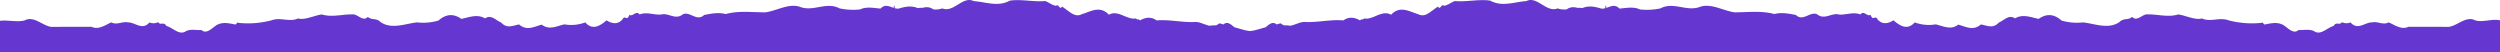
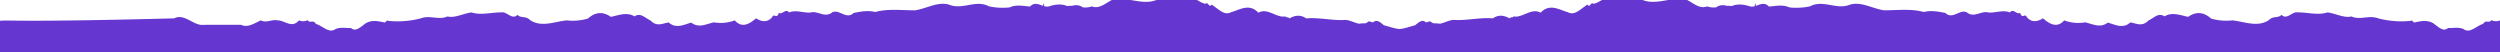
<svg xmlns="http://www.w3.org/2000/svg" data-name="Layer 1" viewBox="0 0 960 20" preserveAspectRatio="none">
-   <path d="M960 20V7.82c-3.024-.727-6.476.87-9.5.008-3.526-1.827-6.744 2.005-10.134 2.487-4.746-.018-10.732-.043-15.52-.018-2.589 1.21-4.946-.503-7.589-1.716-2.107 1.17-4.237-.471-6.344.014-2.771-.107-5.547 3.265-8.318 0a3.78 3.78 0 0 1-3.265-.075c-1.167 1.413-2.08-.404-3.219 1.434-2.566.718-5.026 3.795-7.51 1.995-2.029-.91-3.972-.296-5.95-.428-1.89 1.695-3.814-.54-5.773-1.87-2.324-1.306-4.66-.75-7.008-.29-.42.379-1.206-1.256-1.306-.6-4.265.464-8.58.144-12.73-.941-3.609-1.342-6.927.796-10.309-.742-2.503.785-6.41-1.231-9.115-1.531-3.817 1.192-7.83-.09-11.638-.021-1.978-.357-4.135 3.044-6.009.949-1.737 1.495-3.102.236-4.917 2.009-4.282 2.926-9.557.553-14 .11-2.748.313-5.53.078-8.186-.691-2.935-2.62-5.85-2.726-8.824-.653-2.938-.603-6.11-1.974-9.076-.186-2.348-1.57-3.86.543-6.177 1.58-2.348 2.51-4.563 1.132-6.915.74-2.876 2.559-5.776.885-8.676.068-2.9 2.24-5.8.549-8.684-.1-2.7.47-5.478.212-8.046-.75-2.682 2.994-5.379 1.6-8.174-.8-1.994 1.279-4.284 1.768-6.126-.384-.995-1.884-1.625 1.014-2.674-1.748-1.135.953-2.682-1.87-3.856-.107-2.756-1.128-5.512.246-8.268.014-2.752-.79-5.508 2.194-8.264-.018-2.666-1.491-5.48 2.937-8.287.182-2.807-.543-5.605-1.071-8.237-.35-5.096-1.378-10.223-.64-15.373-.657-4.48-.7-8.656-3.405-12.928-2.205-5.292 2.227-10.257-2.058-15.469.695-2.575.544-5.219.678-7.836.4-2.66-1.216-5.335-.492-7.9-.335-1.679-1.797-3.363-.799-5.047-.25v-.163c-.14-1.185-.249-.978-.416.282l-.012.008c-.523.14-1.045.213-1.568.116-2.397-.748-4.827-1.202-7.215-.172a7.6 7.6 0 0 0-1.813-.085c-1.417-.402-2.796-.419-4.207.58-1.103.1-2.232.055-3.419-.383-4.447 1.759-7.887-4.945-12.1-2.79-4.423.257-9.3 2.33-13.776-.175-4.272-.692-9.383.585-13.62.132-1.636.6-2.79 1.713-4.237 1.823-1-.9-1.337 1.838-2.247.318-2.686 1.652-4.863 4.4-7.549 2.929-3.432-.974-6.962-3.493-10.46.2-3.5-2.03-6.973 2.1-10.3 1.424q-.312.203-.624.401c-.337-.098-.67-.05-.992.35-2.14-1.21-4.279-1.5-6.42 0-4.96-.441-10.104.908-14.877.59-1.768-.01-3.6 1.1-5.432 1.458-.82-.106-1.634-.171-2.445-.146a4.3 4.3 0 0 1-1.304-.791c-.544.134-1.068.292-1.583.456-1.424-1.32-2.8-.124-4.164 1.05-1.995.525-3.983 1.276-6.014 1.469-2.048-.186-4.051-.944-6.062-1.473-1.365-1.176-2.743-2.373-4.17-1.044a25 25 0 0 0-1.577-.454c-.425.37-.853.617-1.282.784-.825-.028-1.656.04-2.491.148-1.824-.363-3.647-1.464-5.408-1.453-4.773.318-9.916-1.031-14.876-.59-2.142-1.5-4.28-1.21-6.42 0-.32-.397-.65-.448-.984-.353l-.633-.406c-3.327.676-6.8-3.454-10.3-1.424-3.498-3.693-7.028-1.174-10.46-.2-2.686 1.47-4.863-1.277-7.549-2.93-.91 1.52-1.247-1.217-2.247-.317-1.446-.11-2.6-1.223-4.237-1.823-4.236.453-9.35-.824-13.624-.128-4.476 2.505-9.352.432-13.776.175-4.213-2.155-7.653 4.549-12.1 2.79-1.183.437-2.309.482-3.409.384-1.416-1.006-2.801-.988-4.224-.582a7.6 7.6 0 0 0-1.797.084c-2.39-1.033-4.82-.578-7.22.17-.528.098-1.056.022-1.584-.12-.167-1.26-.276-1.467-.416-.282v.158c-1.682-.55-3.365-1.545-5.043.25-2.565-.156-5.24-.88-7.9.336a25 25 0 0 1-7.836-.4c-5.213-2.747-10.176 1.538-15.47-.69-4.273-1.2-8.448 1.507-12.929 2.206-5.15.018-10.277-.721-15.373.657-2.632-.721-5.43-.193-8.237.35-2.806 2.755-5.62-1.673-8.287-.182-2.756 2.212-5.512-.771-8.264.018-2.756.232-5.512-1.142-8.268-.014-1.174-1.763-2.72 1.06-3.856.107-1.05 2.762-1.679-.136-2.674 1.748-1.842 2.152-4.132 1.663-6.126.385-2.795 2.4-5.492 3.793-8.174.8a15.4 15.4 0 0 1-8.046.749c-2.884.649-5.784 2.34-8.684.1-2.9.817-5.8 2.49-8.676-.068-2.352.392-4.567 1.77-6.915-.74-2.317-1.037-3.829-3.15-6.177-1.58-2.966-1.788-6.138-.417-9.076.186-2.974-2.073-5.889-1.966-8.824.653a20.9 20.9 0 0 1-8.186.692c-4.443.442-9.718 2.815-14-.111-1.815-1.773-3.18-.514-4.917-2.01-1.874 2.096-4.03-1.305-6.009-.948-3.809-.068-7.82 1.213-11.638.02-2.705.3-6.612 2.317-9.115 1.532-3.382 1.538-6.7-.6-10.309.742a35.3 35.3 0 0 1-12.73.942c-.1-.657-.886.978-1.306.6-2.348-.46-4.684-1.017-7.008.289-1.959 1.33-3.883 3.565-5.772 1.87-1.979.132-3.922-.482-5.95.428-2.485 1.8-4.945-1.277-7.51-1.995-1.14-1.838-2.053-.021-3.219-1.434a3.78 3.78 0 0 1-3.265.075c-2.77 3.265-5.547-.107-8.318 0-2.107-.485-4.237 1.156-6.344-.014-2.643 1.213-5 2.926-7.588 1.716-4.789-.025-10.775 0-15.521.018-3.391-.491-6.61-4.321-10.139-2.496C6.673 8.63 2.84 7.57 0 8v12z" fill="#6636d1" />
+   <path d="M960 20V7.82a3.78 3.78 0 0 1-3.265-.075c-1.167 1.413-2.08-.404-3.219 1.434-2.566.718-5.026 3.795-7.51 1.995-2.029-.91-3.972-.296-5.95-.428-1.89 1.695-3.814-.54-5.773-1.87-2.324-1.306-4.66-.75-7.008-.29-.42.379-1.206-1.256-1.306-.6-4.265.464-8.58.144-12.73-.941-3.609-1.342-6.927.796-10.309-.742-2.503.785-6.41-1.231-9.115-1.531-3.817 1.192-7.83-.09-11.638-.021-1.978-.357-4.135 3.044-6.009.949-1.737 1.495-3.102.236-4.917 2.009-4.282 2.926-9.557.553-14 .11-2.748.313-5.53.078-8.186-.691-2.935-2.62-5.85-2.726-8.824-.653-2.938-.603-6.11-1.974-9.076-.186-2.348-1.57-3.86.543-6.177 1.58-2.348 2.51-4.563 1.132-6.915.74-2.876 2.559-5.776.885-8.676.068-2.9 2.24-5.8.549-8.684-.1-2.7.47-5.478.212-8.046-.75-2.682 2.994-5.379 1.6-8.174-.8-1.994 1.279-4.284 1.768-6.126-.384-.995-1.884-1.625 1.014-2.674-1.748-1.135.953-2.682-1.87-3.856-.107-2.756-1.128-5.512.246-8.268.014-2.752-.79-5.508 2.194-8.264-.018-2.666-1.491-5.48 2.937-8.287.182-2.807-.543-5.605-1.071-8.237-.35-5.096-1.378-10.223-.64-15.373-.657-4.48-.7-8.656-3.405-12.928-2.205-5.292 2.227-10.257-2.058-15.469.695-2.575.544-5.219.678-7.836.4-2.66-1.216-5.335-.492-7.9-.335-1.679-1.797-3.363-.799-5.047-.25v-.163c-.14-1.185-.249-.978-.416.282l-.012.008c-.523.14-1.045.213-1.568.116-2.397-.748-4.827-1.202-7.215-.172a7.6 7.6 0 0 0-1.813-.085c-1.417-.402-2.796-.419-4.207.58-1.103.1-2.232.055-3.419-.383-4.447 1.759-7.887-4.945-12.1-2.79-4.423.257-9.3 2.33-13.776-.175-4.272-.692-9.383.585-13.62.132-1.636.6-2.79 1.713-4.237 1.823-1-.9-1.337 1.838-2.247.318-2.686 1.652-4.863 4.4-7.549 2.929-3.432-.974-6.962-3.493-10.46.2-3.5-2.03-6.973 2.1-10.3 1.424q-.312.203-.624.401c-.337-.098-.67-.05-.992.35-2.14-1.21-4.279-1.5-6.42 0-4.96-.441-10.104.908-14.877.59-1.768-.01-3.6 1.1-5.432 1.458-.82-.106-1.634-.171-2.445-.146a4.3 4.3 0 0 1-1.304-.791c-.544.134-1.068.292-1.583.456-1.424-1.32-2.8-.124-4.164 1.05-1.995.525-3.983 1.276-6.014 1.469-2.048-.186-4.051-.944-6.062-1.473-1.365-1.176-2.743-2.373-4.17-1.044a25 25 0 0 0-1.577-.454c-.425.37-.853.617-1.282.784-.825-.028-1.656.04-2.491.148-1.824-.363-3.647-1.464-5.408-1.453-4.773.318-9.916-1.031-14.876-.59-2.142-1.5-4.28-1.21-6.42 0-.32-.397-.65-.448-.984-.353l-.633-.406c-3.327.676-6.8-3.454-10.3-1.424-3.498-3.693-7.028-1.174-10.46-.2-2.686 1.47-4.863-1.277-7.549-2.93-.91 1.52-1.247-1.217-2.247-.317-1.446-.11-2.6-1.223-4.237-1.823-4.236.453-9.35-.824-13.624-.128-4.476 2.505-9.352.432-13.776.175-4.213-2.155-7.653 4.549-12.1 2.79-1.183.437-2.309.482-3.409.384-1.416-1.006-2.801-.988-4.224-.582a7.6 7.6 0 0 0-1.797.084c-2.39-1.033-4.82-.578-7.22.17-.528.098-1.056.022-1.584-.12-.167-1.26-.276-1.467-.416-.282v.158c-1.682-.55-3.365-1.545-5.043.25-2.565-.156-5.24-.88-7.9.336a25 25 0 0 1-7.836-.4c-5.213-2.747-10.176 1.538-15.47-.69-4.273-1.2-8.448 1.507-12.929 2.206-5.15.018-10.277-.721-15.373.657-2.632-.721-5.43-.193-8.237.35-2.806 2.755-5.62-1.673-8.287-.182-2.756 2.212-5.512-.771-8.264.018-2.756.232-5.512-1.142-8.268-.014-1.174-1.763-2.72 1.06-3.856.107-1.05 2.762-1.679-.136-2.674 1.748-1.842 2.152-4.132 1.663-6.126.385-2.795 2.4-5.492 3.793-8.174.8a15.4 15.4 0 0 1-8.046.749c-2.884.649-5.784 2.34-8.684.1-2.9.817-5.8 2.49-8.676-.068-2.352.392-4.567 1.77-6.915-.74-2.317-1.037-3.829-3.15-6.177-1.58-2.966-1.788-6.138-.417-9.076.186-2.974-2.073-5.889-1.966-8.824.653a20.9 20.9 0 0 1-8.186.692c-4.443.442-9.718 2.815-14-.111-1.815-1.773-3.18-.514-4.917-2.01-1.874 2.096-4.03-1.305-6.009-.948-3.809-.068-7.82 1.213-11.638.02-2.705.3-6.612 2.317-9.115 1.532-3.382 1.538-6.7-.6-10.309.742a35.3 35.3 0 0 1-12.73.942c-.1-.657-.886.978-1.306.6-2.348-.46-4.684-1.017-7.008.289-1.959 1.33-3.883 3.565-5.772 1.87-1.979.132-3.922-.482-5.95.428-2.485 1.8-4.945-1.277-7.51-1.995-1.14-1.838-2.053-.021-3.219-1.434a3.78 3.78 0 0 1-3.265.075c-2.77 3.265-5.547-.107-8.318 0-2.107-.485-4.237 1.156-6.344-.014-2.643 1.213-5 2.926-7.588 1.716-4.789-.025-10.775 0-15.521.018-3.391-.491-6.61-4.321-10.139-2.496C6.673 8.63 2.84 7.57 0 8v12z" fill="#6636d1" />
</svg>